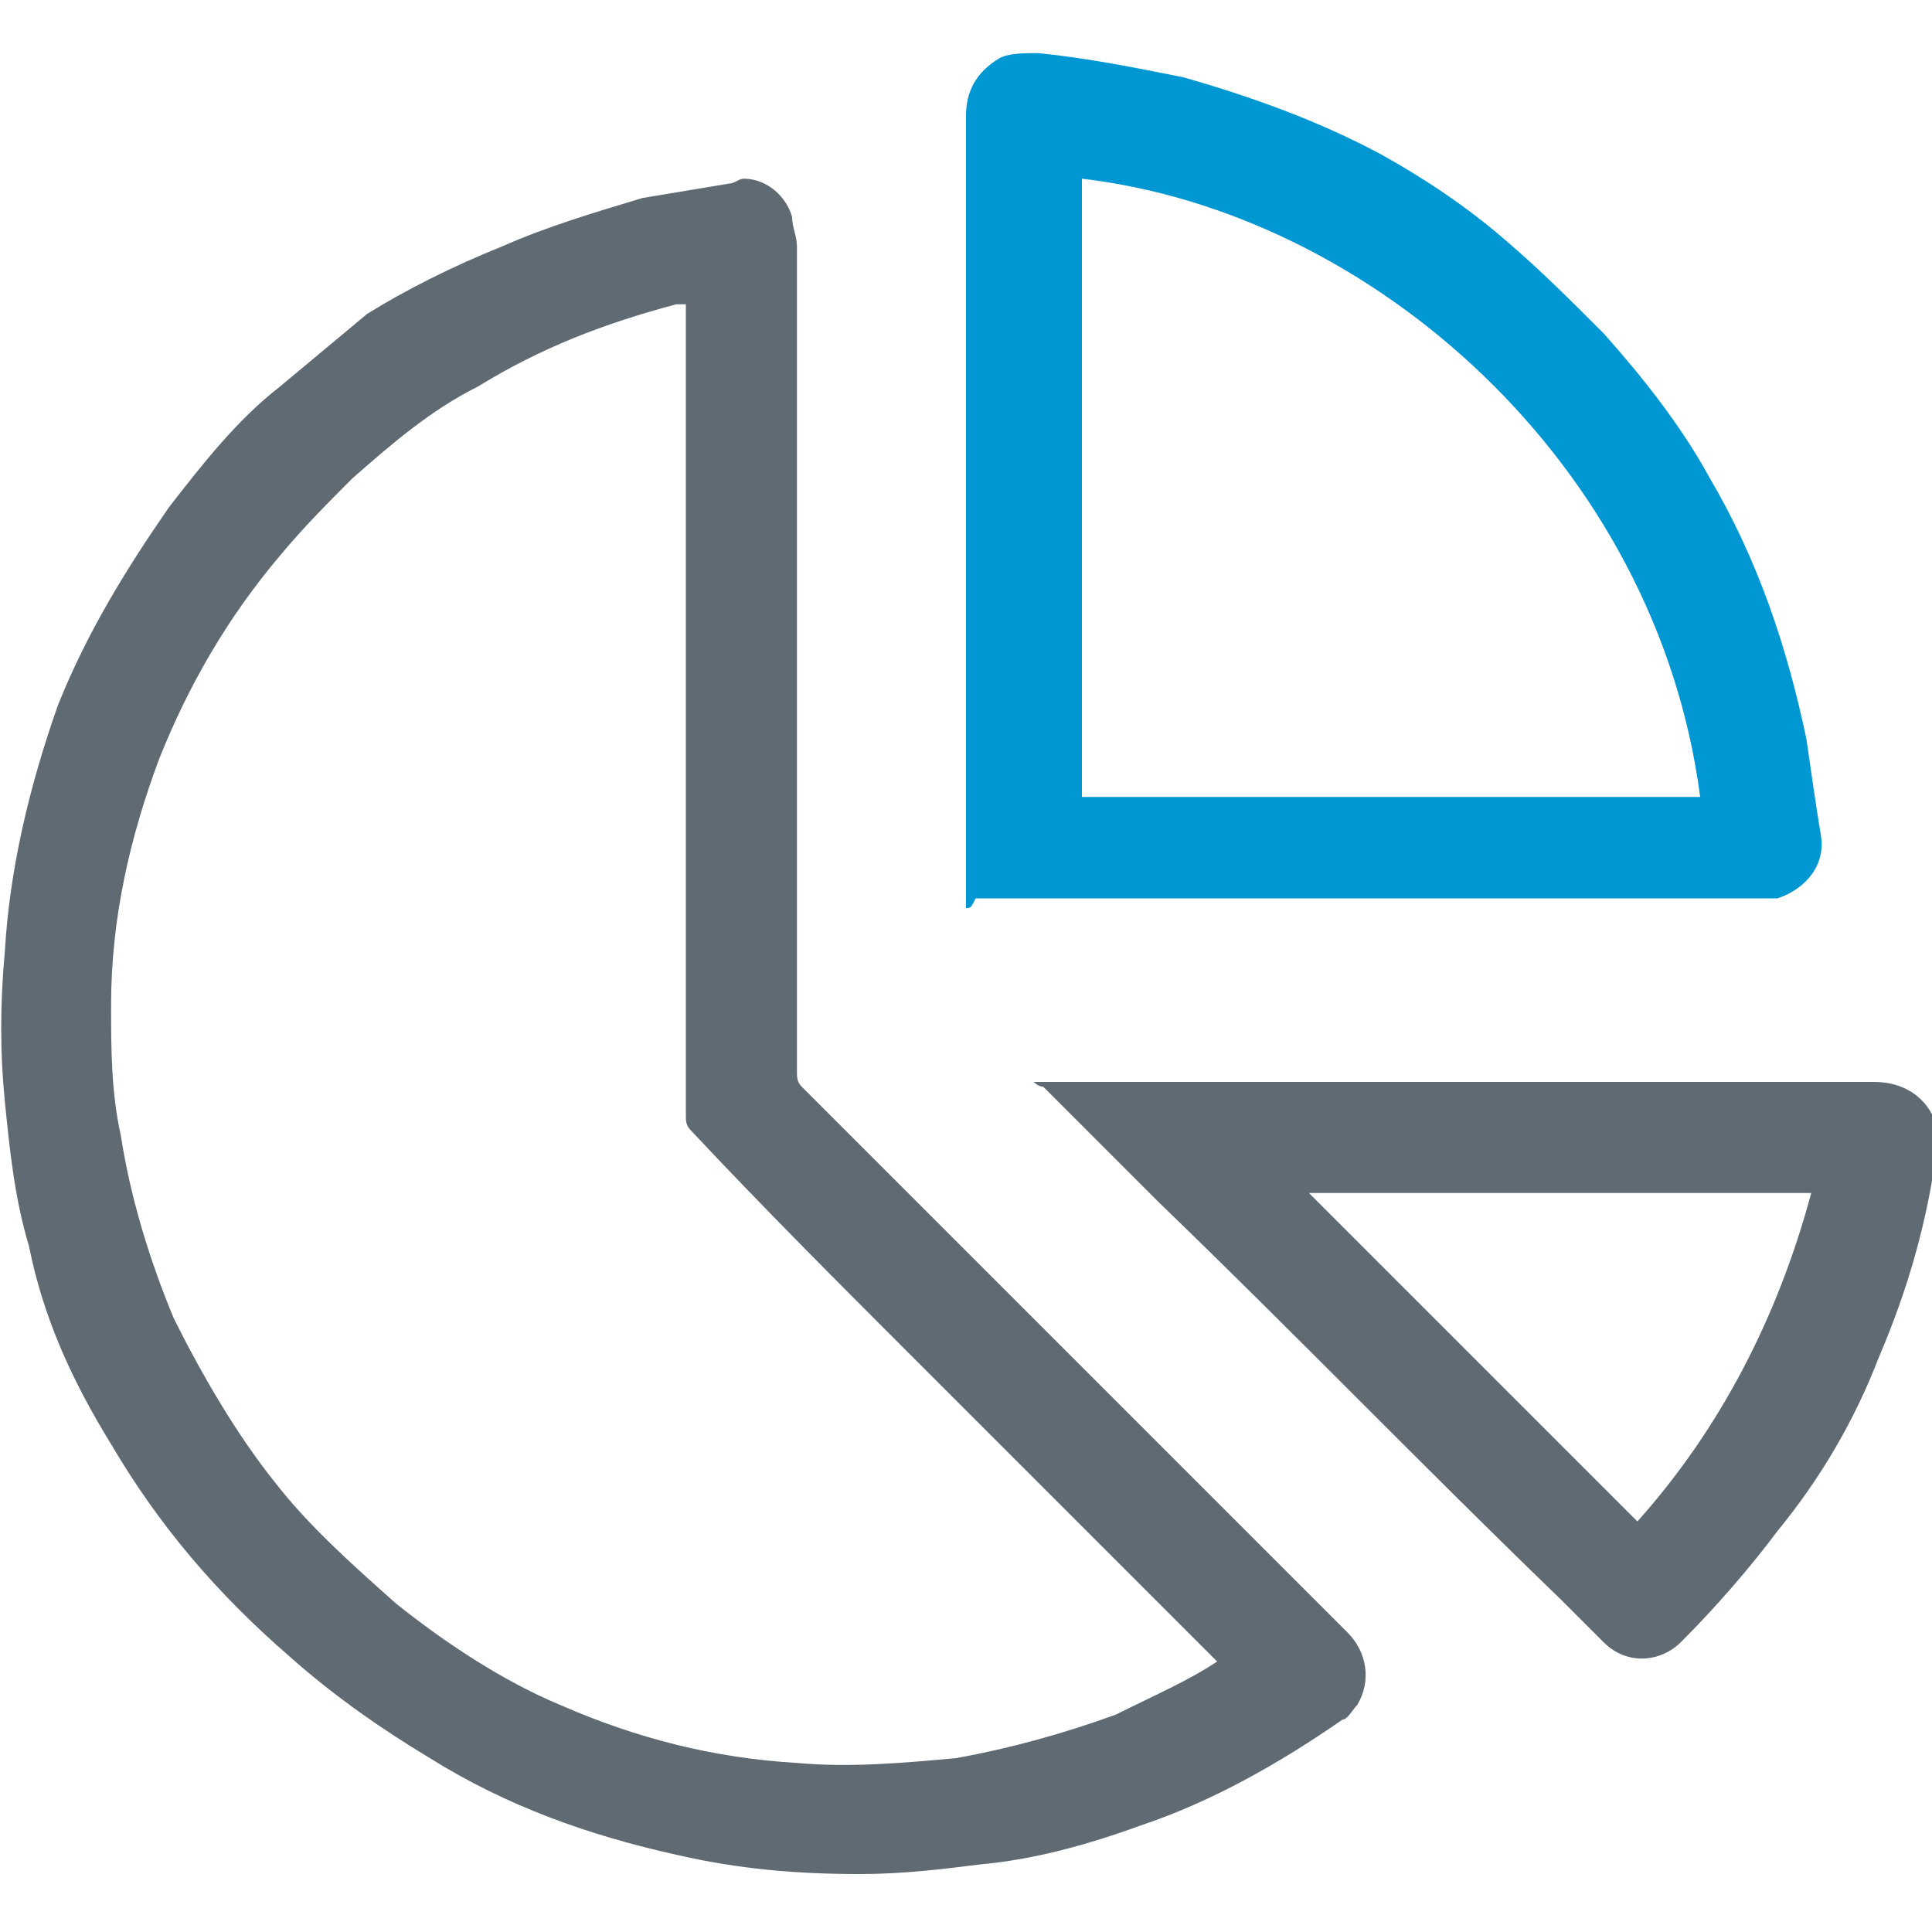
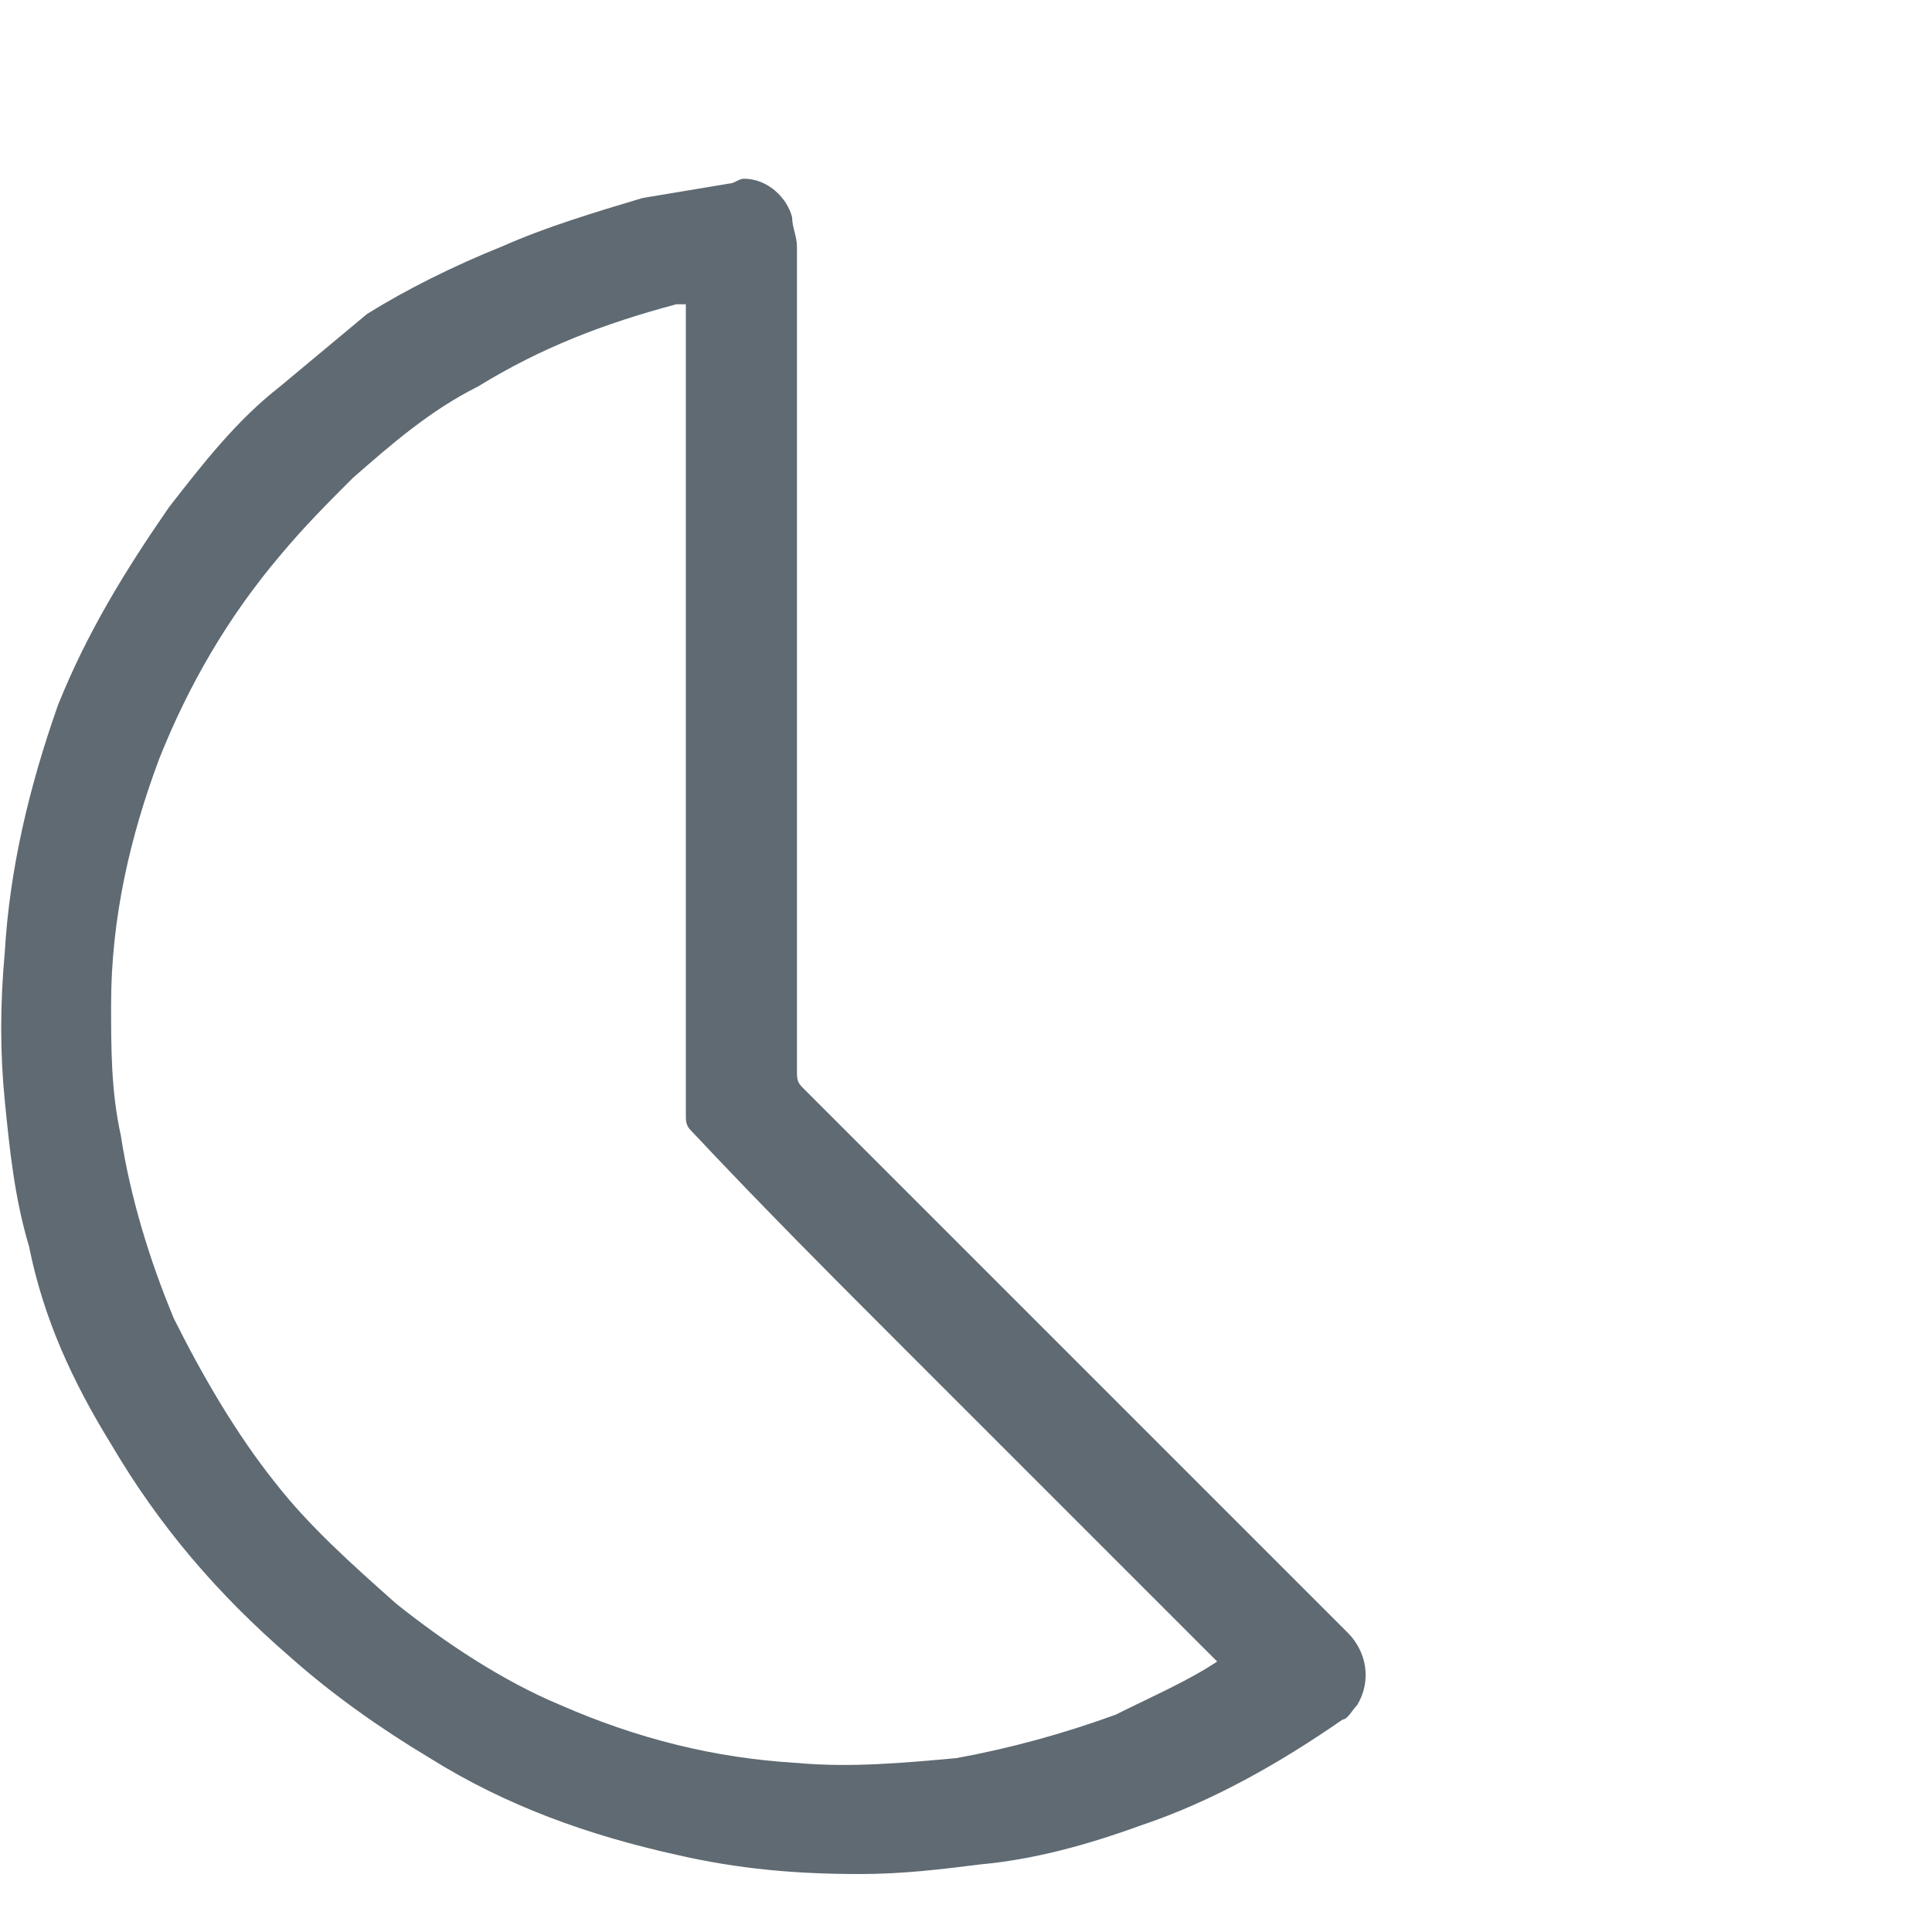
<svg xmlns="http://www.w3.org/2000/svg" version="1.1" id="Layer_1" x="0px" y="0px" viewBox="0 0 40 40" style="enable-background:new 0 0 40 40;" xml:space="preserve">
  <style type="text/css">
	.st0{fill:#5F6A72;}
	.st1{fill:#0097D3;}
</style>
  <g>
    <path class="st0" d="M16.5,13.5c0,2.9,0,5.8,0,8.7c0,0.1,0,0.2,0.1,0.3c3.8,3.8,7.5,7.5,11.3,11.3c0.4,0.4,0.5,1,0.2,1.5   c-0.1,0.1-0.2,0.3-0.3,0.3c-1.3,0.9-2.7,1.7-4.2,2.2c-1.1,0.4-2.2,0.7-3.3,0.8c-0.8,0.1-1.6,0.2-2.5,0.2c-1.3,0-2.5-0.1-3.8-0.4   c-1.8-0.4-3.5-1-5.1-2c-1-0.6-2-1.3-2.9-2.1c-1.5-1.3-2.7-2.7-3.7-4.4c-0.8-1.3-1.4-2.6-1.7-4.1c-0.3-1-0.4-2-0.5-3   c-0.1-1-0.1-2,0-3.1c0.1-1.7,0.5-3.4,1.1-5.1c0.6-1.5,1.4-2.8,2.3-4.1c0.7-0.9,1.4-1.8,2.3-2.5c0.6-0.5,1.2-1,1.8-1.5   C8.4,6,9.4,5.5,10.4,5.1c0.9-0.4,1.9-0.7,2.9-1c0.6-0.1,1.2-0.2,1.8-0.3c0.1,0,0.2-0.1,0.3-0.1c0.5,0,0.9,0.4,1,0.8   c0,0.2,0.1,0.4,0.1,0.6C16.5,7.9,16.5,10.7,16.5,13.5z M25.2,34.4C25.2,34.4,25.2,34.4,25.2,34.4c-2.2-2.2-4.3-4.3-6.4-6.4   c-1.5-1.5-3-3-4.5-4.6c-0.1-0.1-0.1-0.2-0.1-0.3c0-5.5,0-11.1,0-16.6c0-0.1,0-0.1,0-0.2c-0.1,0-0.1,0-0.2,0   C12.5,6.7,11.2,7.2,9.9,8C8.9,8.5,8.1,9.2,7.3,9.9c-0.5,0.5-1,1-1.5,1.6c-1.1,1.3-1.9,2.7-2.5,4.2c-0.6,1.6-1,3.3-1,5.1   c0,0.9,0,1.8,0.2,2.7c0.2,1.3,0.6,2.6,1.1,3.8c0.6,1.2,1.3,2.4,2.1,3.4c0.7,0.9,1.6,1.7,2.5,2.5c1,0.8,2.2,1.6,3.4,2.1   c1.6,0.7,3.2,1.1,4.9,1.2c1.1,0.1,2.2,0,3.3-0.1c1.1-0.2,2.2-0.5,3.3-0.9C23.9,35.1,24.6,34.8,25.2,34.4z" />
-     <path class="st1" d="M20,18.8c0-0.1,0-0.1,0-0.2c0-5.4,0-10.8,0-16.2c0-0.5,0.2-0.9,0.7-1.2c0.2-0.1,0.5-0.1,0.8-0.1   c1,0.1,2,0.3,3,0.5c1.4,0.4,2.8,0.9,4.1,1.6c0.9,0.5,1.8,1.1,2.6,1.8c0.7,0.6,1.3,1.2,2,1.9c0.8,0.9,1.6,1.9,2.2,3   c1,1.7,1.6,3.5,2,5.4c0.1,0.7,0.2,1.4,0.3,2c0.1,0.6-0.3,1.1-0.9,1.3c-0.1,0-0.3,0-0.4,0c-5.4,0-10.8,0-16.2,0   C20.1,18.8,20.1,18.8,20,18.8z M35.2,16.5C34.3,9.6,28.4,4.4,22.4,3.7c0,4.3,0,8.5,0,12.8C26.6,16.5,30.9,16.5,35.2,16.5z" />
-     <path class="st0" d="M21.4,22.4c0.1,0,0.1,0,0.2,0c5.7,0,11.4,0,17.2,0c0.6,0,1.1,0.3,1.3,0.9c0,0.2,0.1,0.4,0,0.5   c-0.2,1.5-0.6,2.9-1.2,4.3c-0.5,1.3-1.2,2.5-2.1,3.6c-0.6,0.8-1.3,1.6-2,2.3c-0.4,0.4-1.1,0.5-1.6,0c-0.3-0.3-0.6-0.6-0.9-0.9   c-2.8-2.7-5.5-5.5-8.3-8.2c-0.8-0.8-1.6-1.6-2.4-2.4C21.5,22.5,21.4,22.4,21.4,22.4z M27.1,24.7c2.3,2.3,4.5,4.5,6.8,6.8   c1.7-1.9,2.9-4.2,3.6-6.8C34,24.7,30.5,24.7,27.1,24.7z" />
  </g>
</svg>